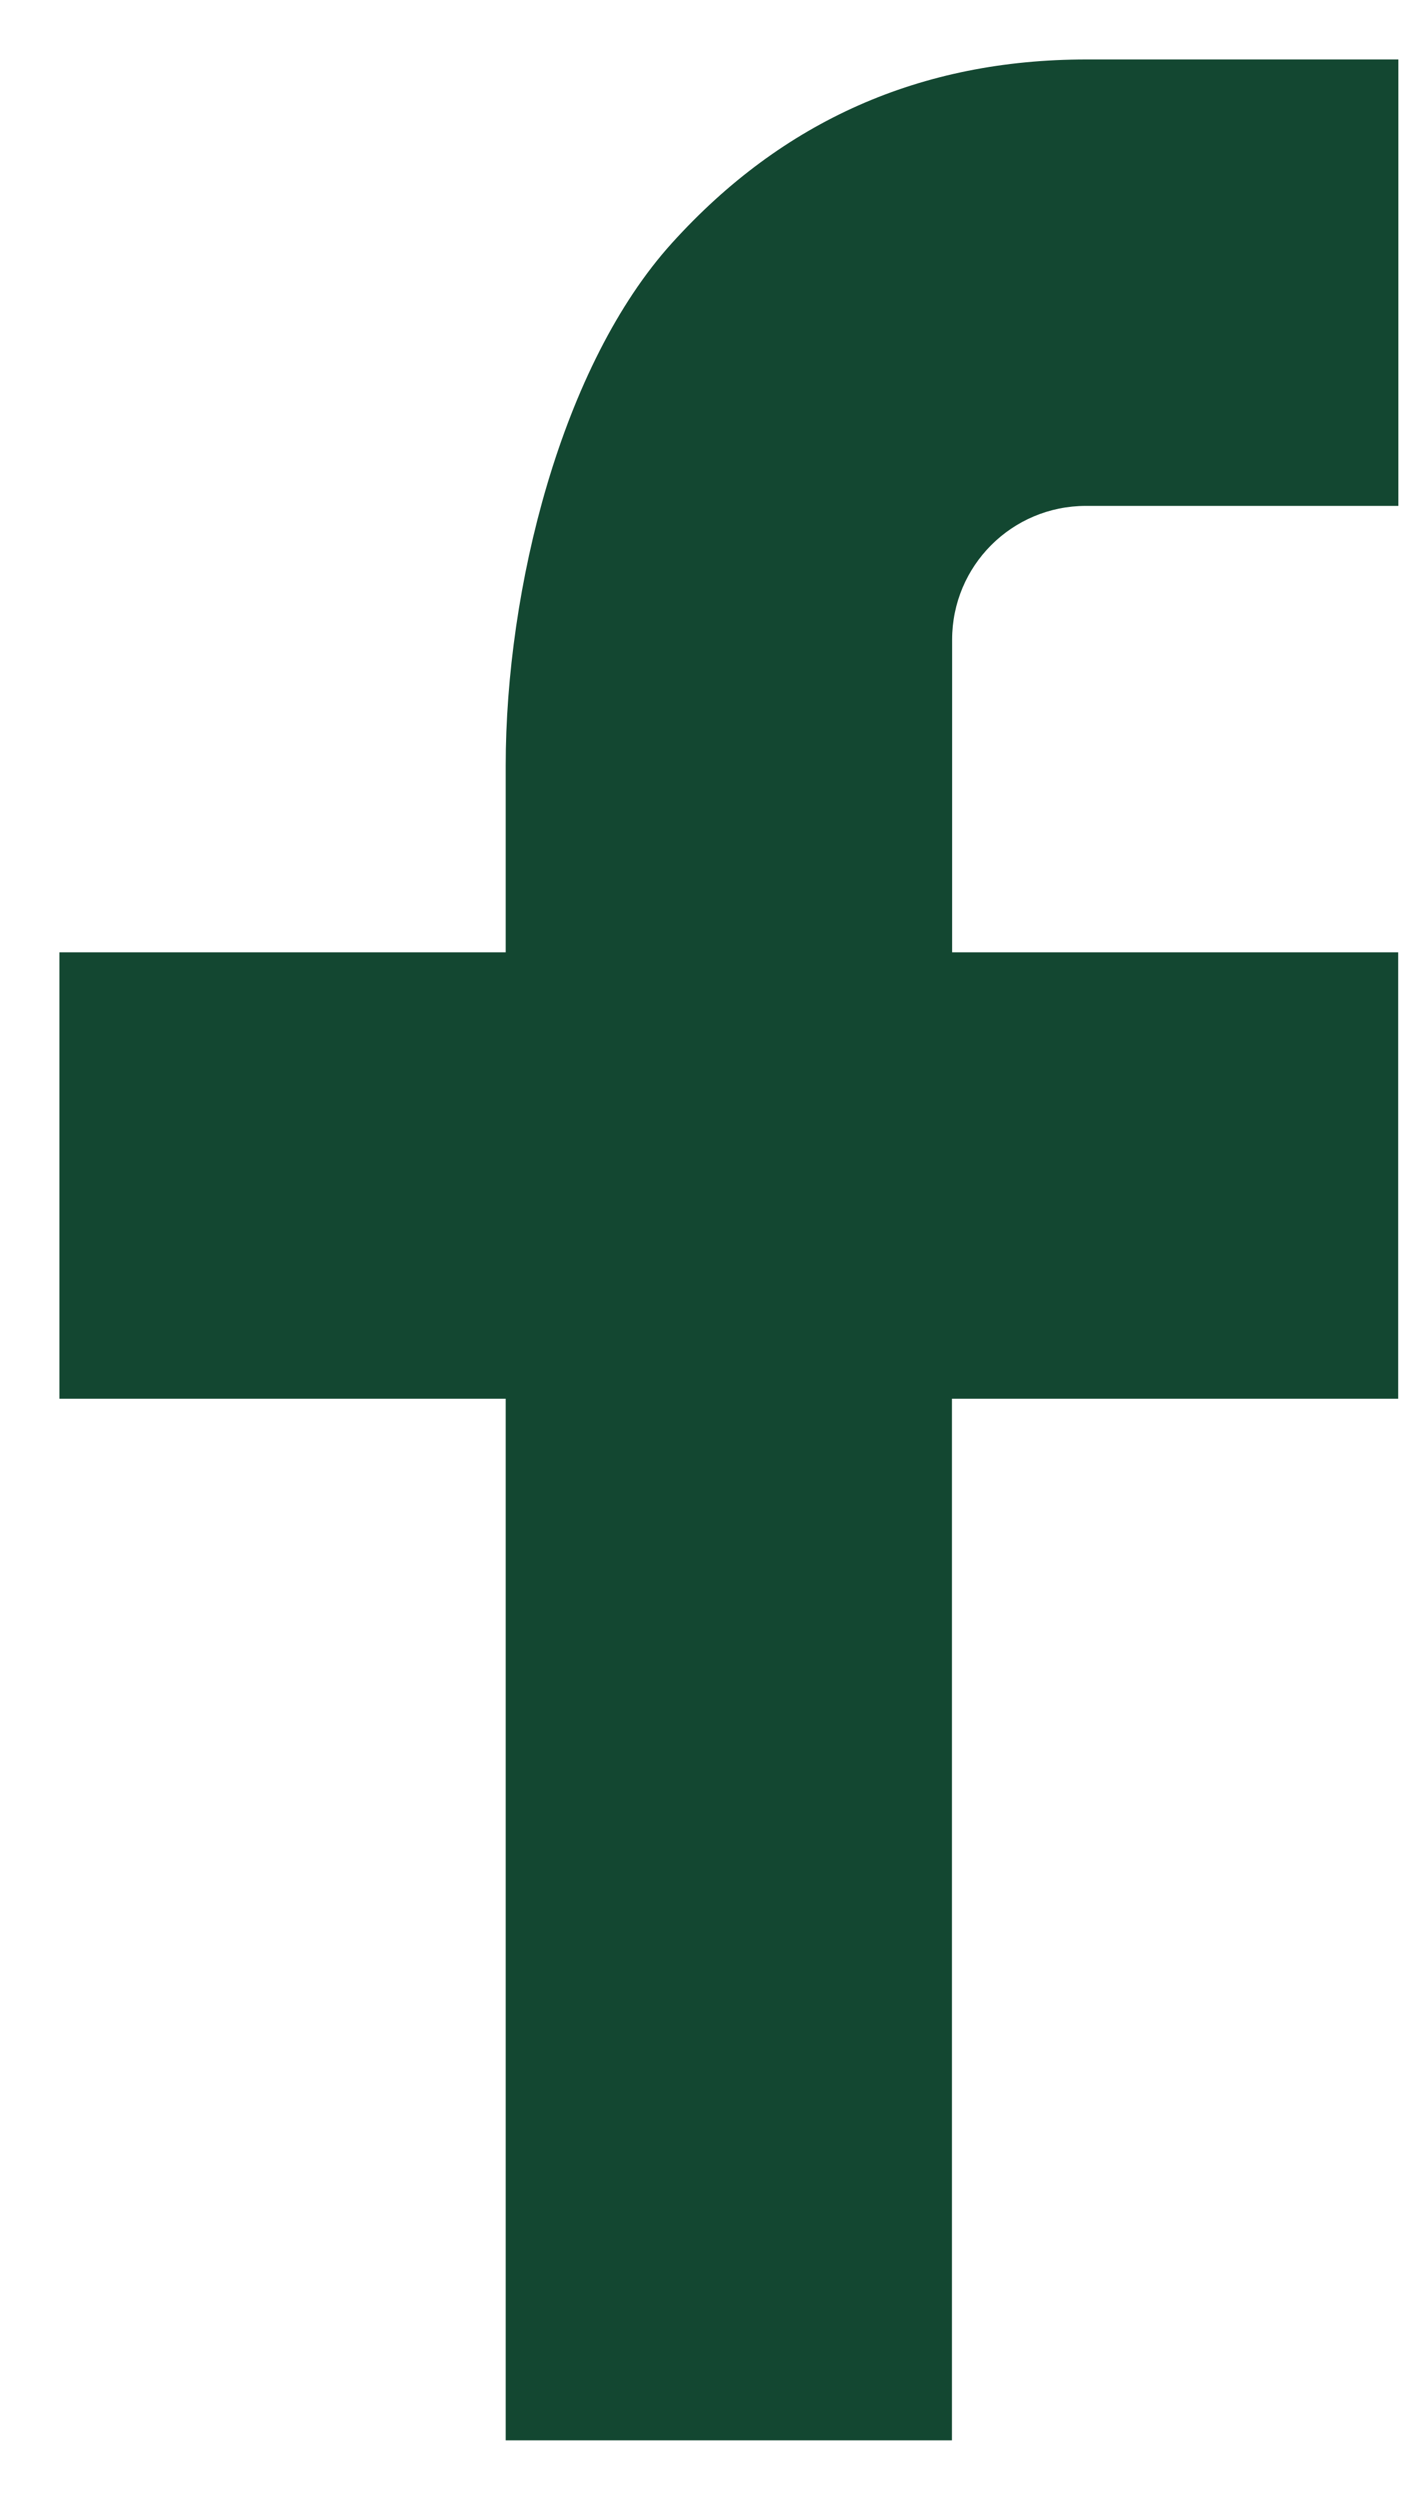
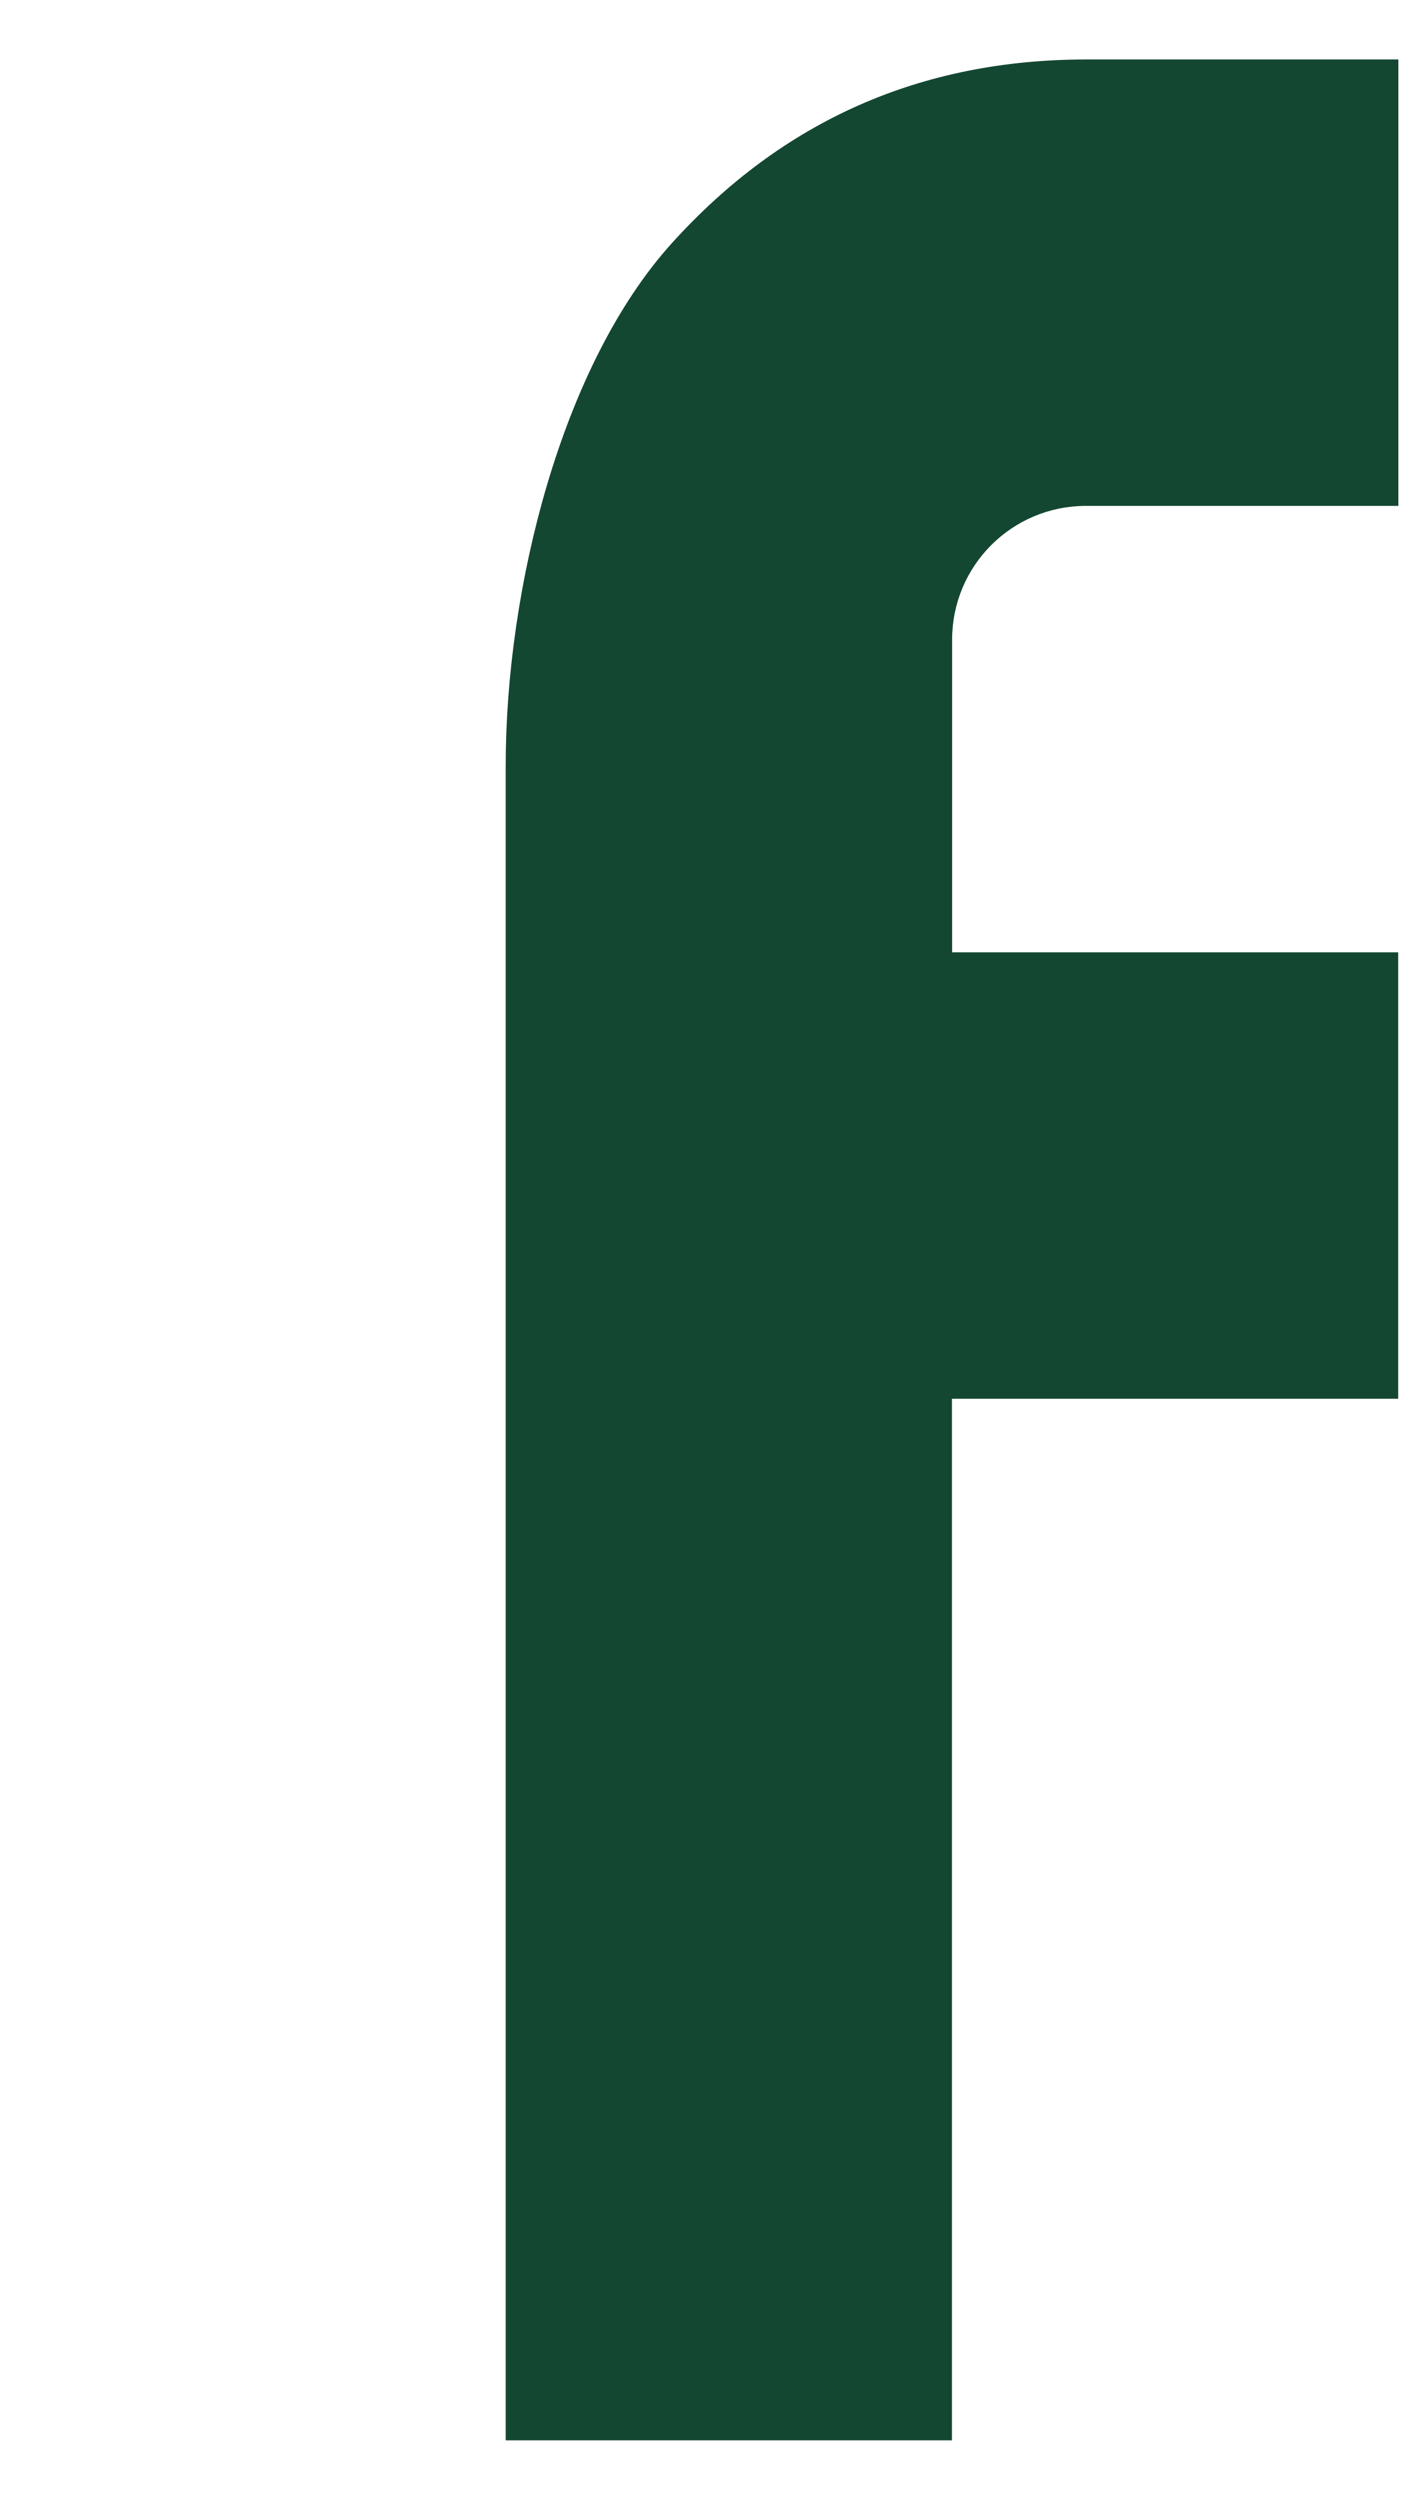
<svg xmlns="http://www.w3.org/2000/svg" width="16" height="28" viewBox="0 0 16 28" fill="none">
-   <path d="M10.666 10.666H15.666V15.666H10.666V27.332H5.666V15.666H0.666V10.666H5.666V8.575C5.666 6.594 6.29 4.09 7.53 2.721C8.77 1.35 10.319 0.666 12.174 0.666H15.668V5.666H12.168C11.338 5.666 10.668 6.336 10.668 7.165V10.666H10.666Z" fill="#134731" />
+   <path d="M10.666 10.666H15.666V15.666H10.666V27.332H5.666V15.666V10.666H5.666V8.575C5.666 6.594 6.29 4.09 7.53 2.721C8.77 1.35 10.319 0.666 12.174 0.666H15.668V5.666H12.168C11.338 5.666 10.668 6.336 10.668 7.165V10.666H10.666Z" fill="#134731" />
</svg>